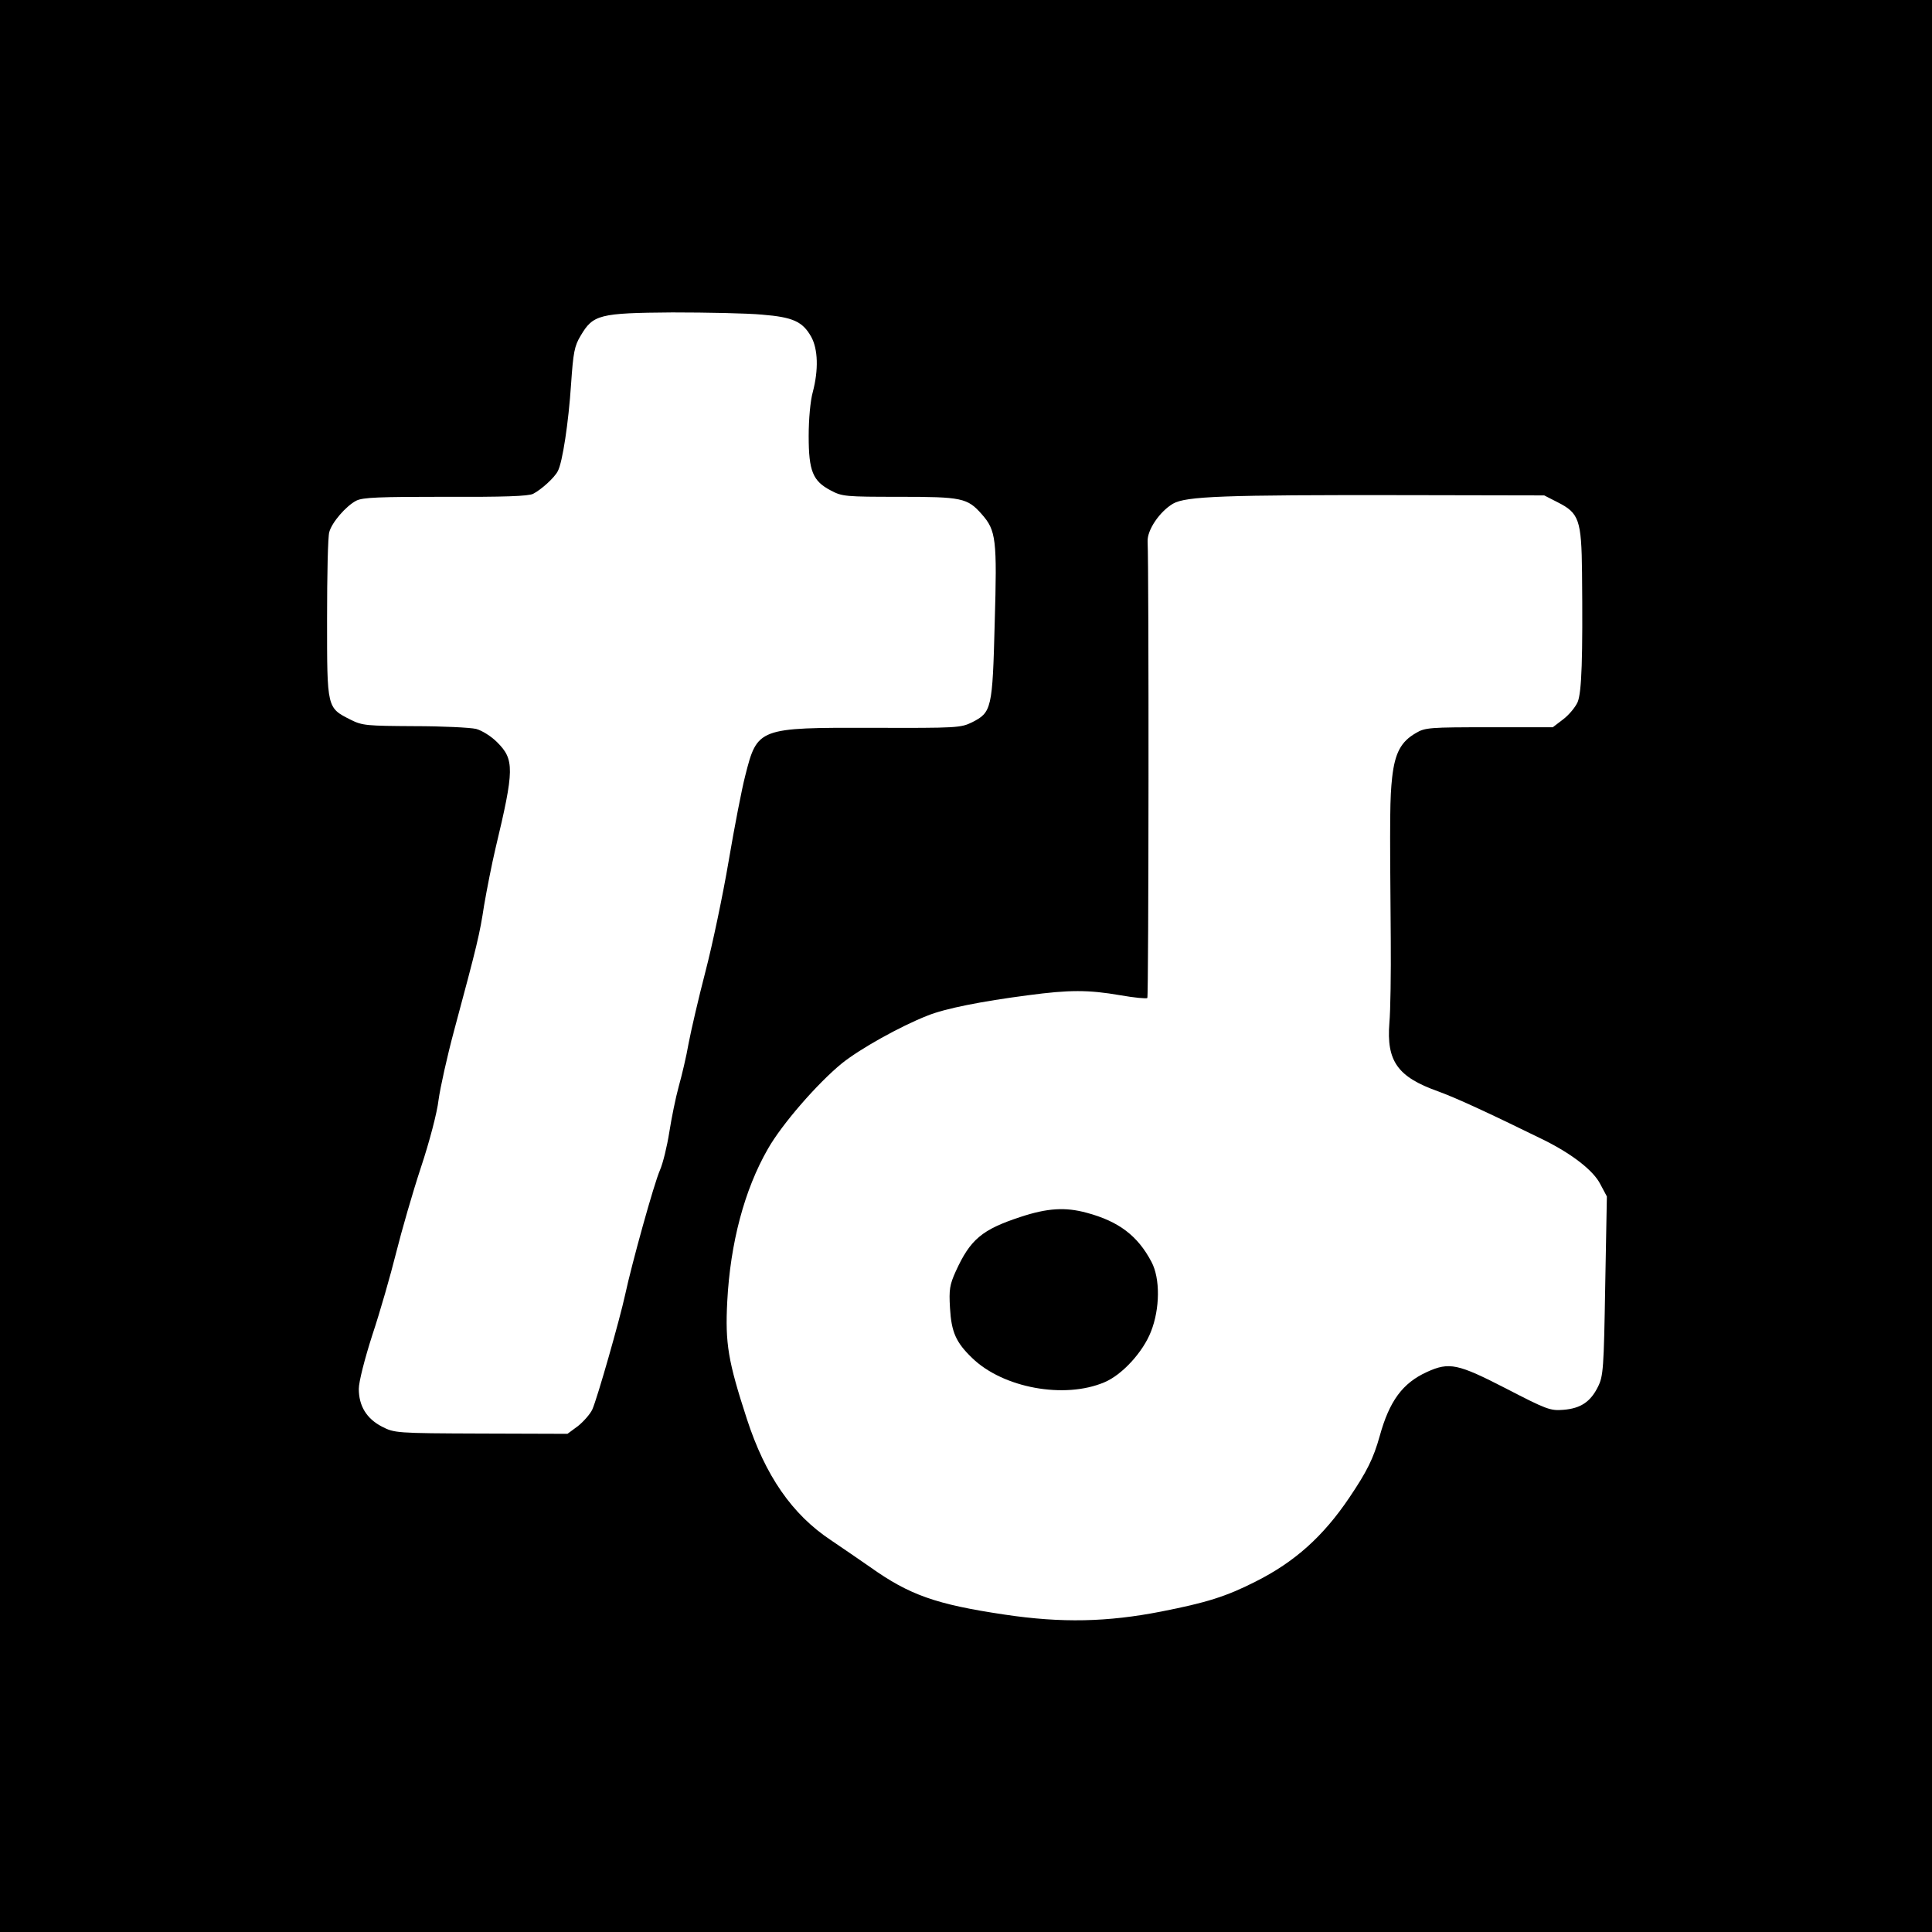
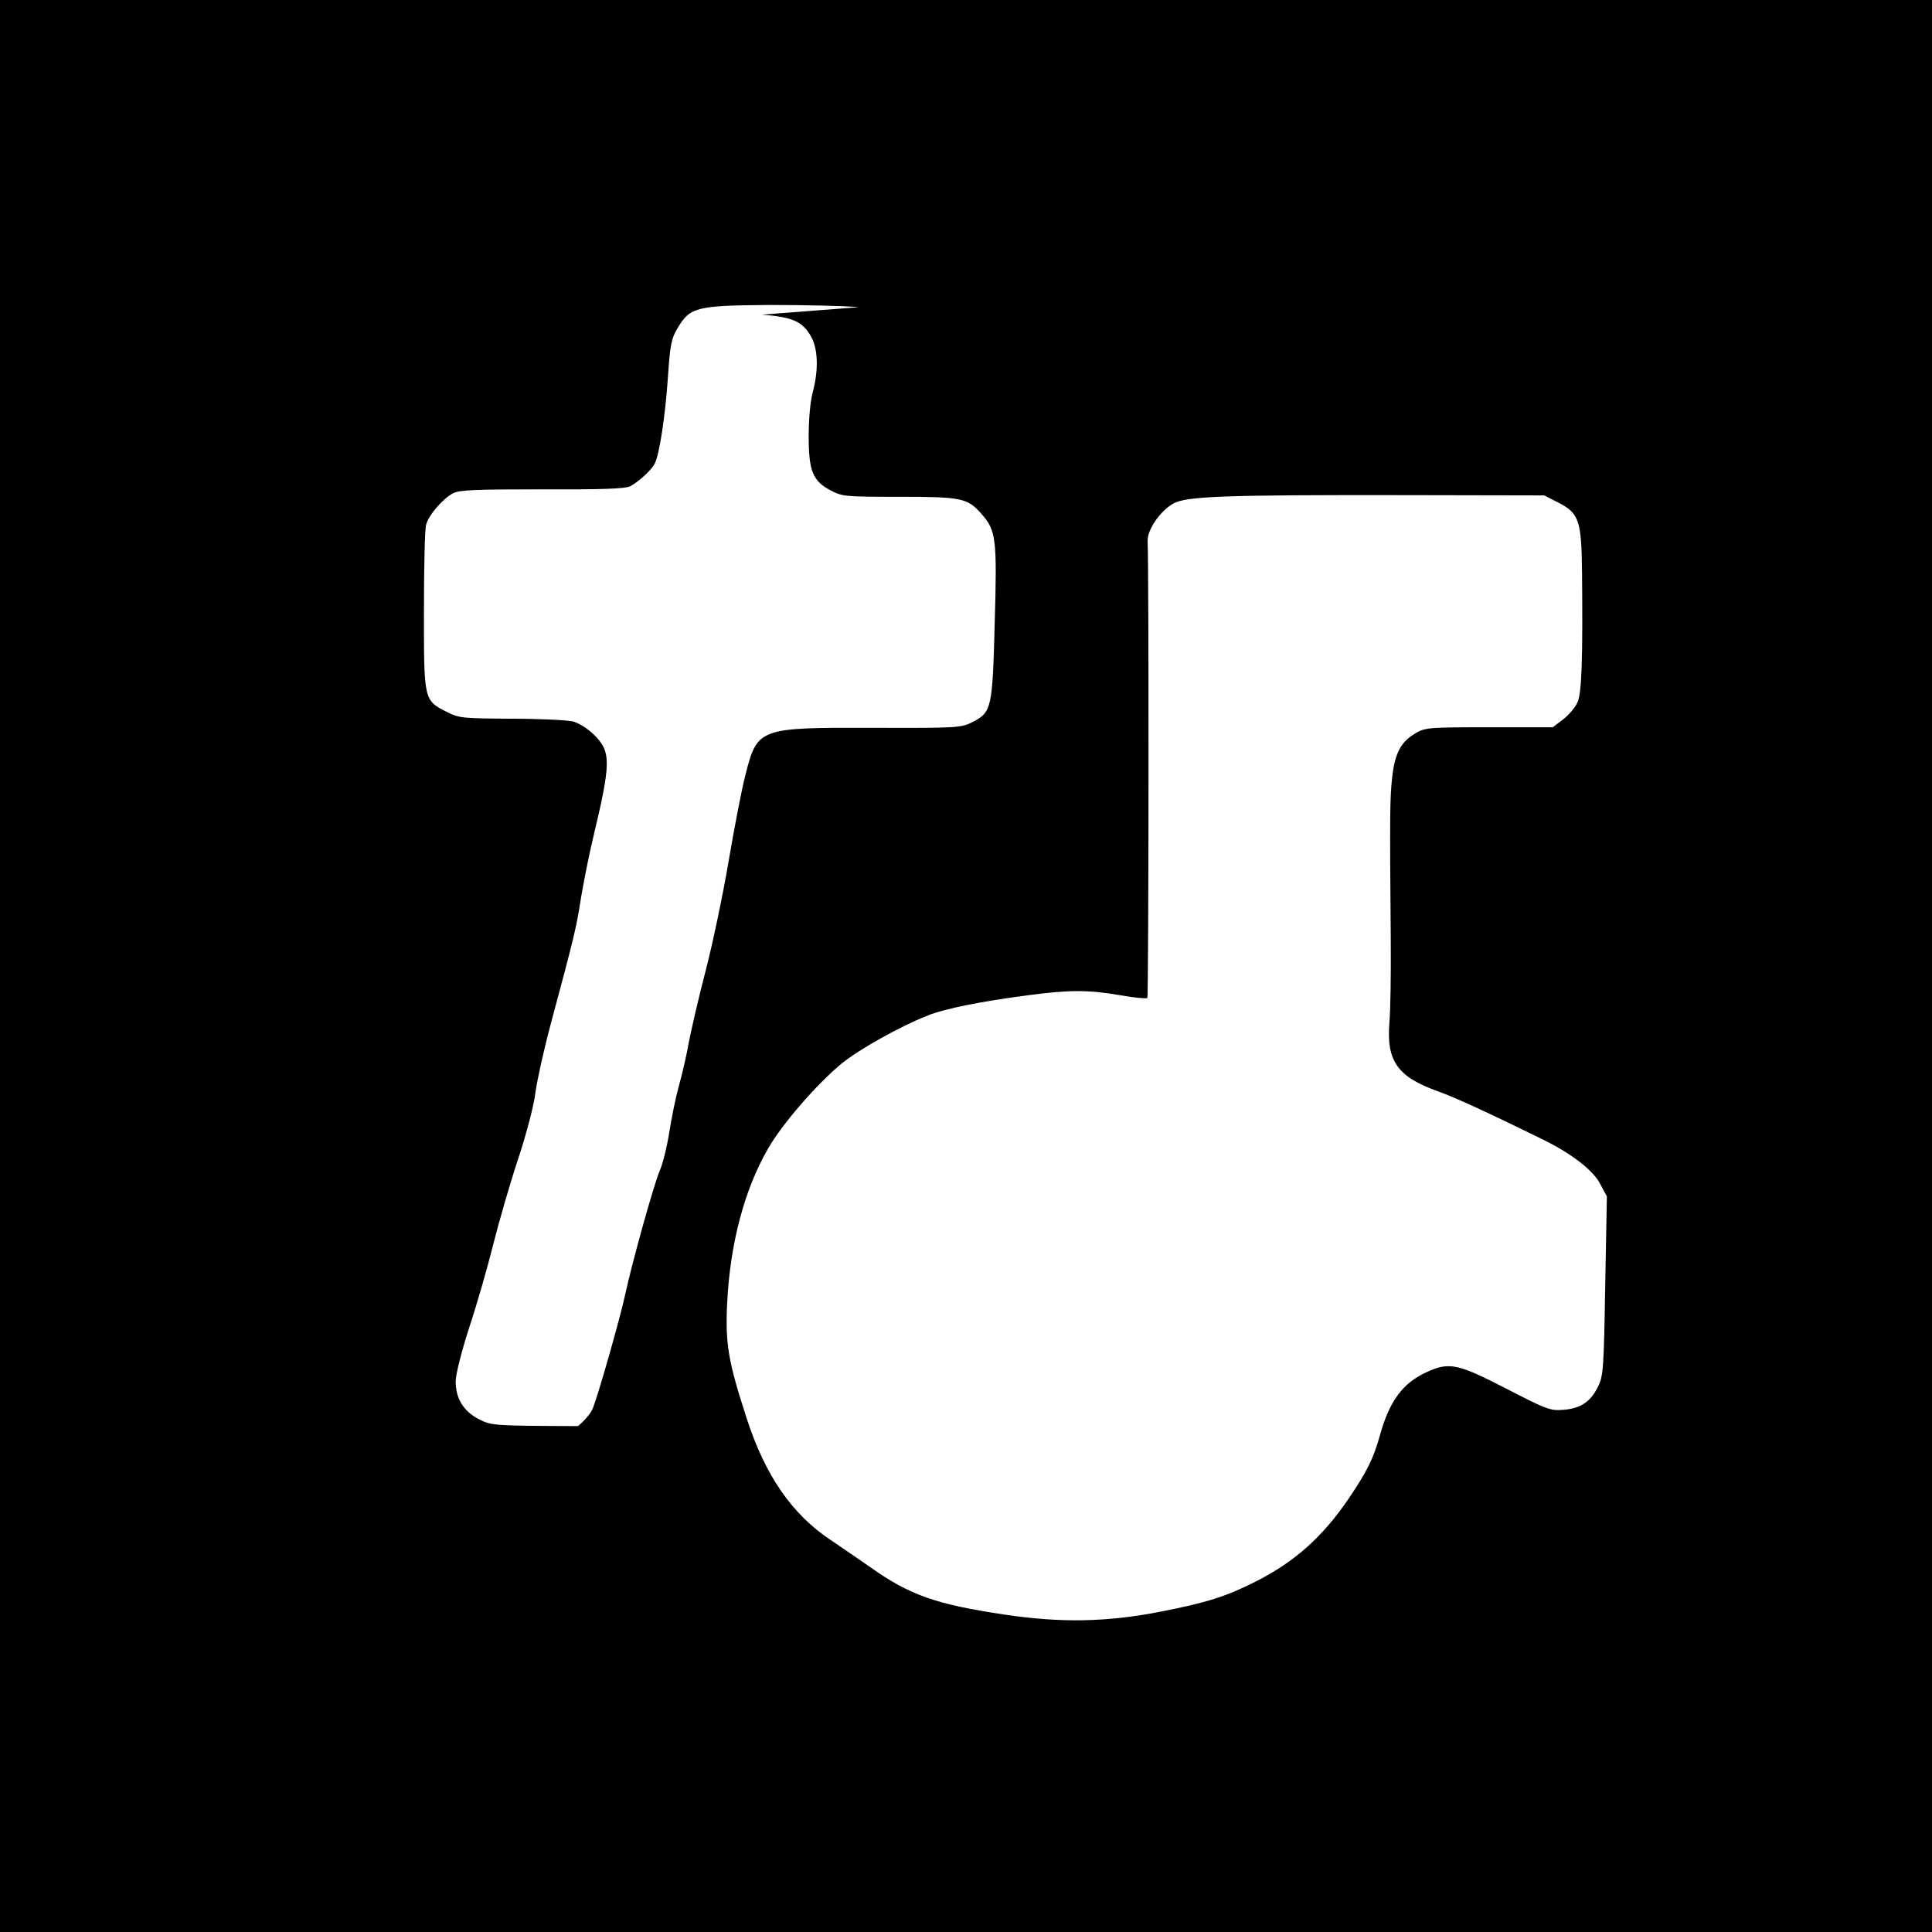
<svg xmlns="http://www.w3.org/2000/svg" version="1.0" width="700pt" height="700pt" viewBox="0 0 700 700" preserveAspectRatio="xMidYMid meet">
  <g transform="translate(0,700) scale(0.1,-0.1)" fill="#000000" stroke="none">
-     <path d="M0 3500 l0 -3500 3500 0 3500 0 0 3500 0 3500 -3500 0 -3500 0 0 -3500z m2761 2360 c112 -9 147 -25 178 -80 25 -45 27 -120 6 -200 -9 -32 -15 -99 -15 -160 0 -127 15 -163 80 -197 41 -22 54 -23 247 -23 228 0 248 -4 300 -63 52 -59 56 -90 47 -394 -8 -311 -11 -324 -82 -360 -41 -20 -54 -21 -360 -20 -415 1 -418 0 -462 -174 -12 -46 -39 -185 -60 -309 -21 -124 -59 -304 -84 -400 -25 -96 -52 -213 -61 -260 -8 -47 -25 -118 -36 -157 -11 -40 -26 -114 -34 -165 -8 -51 -23 -113 -34 -138 -21 -47 -102 -339 -126 -451 -19 -88 -101 -376 -119 -416 -8 -17 -32 -44 -52 -60 l-38 -28 -313 1 c-309 1 -314 2 -359 25 -56 29 -84 75 -84 137 0 25 21 108 49 195 28 84 66 217 86 297 20 80 60 219 90 310 31 93 59 200 64 245 6 44 31 157 56 250 85 316 93 350 109 455 10 58 28 150 41 205 69 288 69 323 6 386 -21 21 -54 42 -76 48 -22 5 -123 10 -224 10 -172 1 -188 2 -230 23 -87 44 -86 40 -86 366 0 158 3 299 8 314 9 35 61 95 98 114 24 12 83 14 324 14 207 -1 301 2 317 11 29 15 77 58 89 82 17 31 39 177 48 314 8 116 12 139 35 177 45 76 67 82 332 84 125 0 272 -3 325 -8z m2883 -680 c77 -39 86 -63 88 -255 3 -309 -1 -433 -16 -469 -8 -18 -31 -46 -52 -62 l-38 -29 -230 0 c-215 0 -233 -1 -266 -21 -54 -31 -76 -72 -86 -161 -8 -76 -9 -123 -5 -588 1 -121 -1 -257 -5 -301 -11 -139 30 -196 176 -248 66 -24 179 -76 385 -177 102 -51 178 -110 203 -159 l24 -45 -6 -324 c-5 -299 -7 -327 -26 -365 -27 -55 -63 -79 -125 -84 -48 -4 -61 1 -208 77 -175 90 -206 97 -287 60 -88 -40 -136 -105 -171 -232 -23 -82 -46 -128 -110 -223 -95 -141 -198 -233 -339 -304 -108 -55 -180 -77 -343 -109 -194 -38 -360 -42 -567 -11 -249 37 -345 71 -487 172 -37 26 -102 70 -143 98 -140 93 -237 233 -304 439 -68 209 -79 273 -71 426 11 211 62 404 147 552 51 90 180 238 268 310 66 53 211 134 310 173 64 26 196 52 365 74 150 20 218 20 334 0 51 -9 95 -13 98 -10 5 5 6 1556 1 1654 -2 41 43 108 92 137 47 27 184 32 835 31 l510 -1 49 -25z" />
-     <path d="M3698 2591 c-140 -46 -182 -81 -235 -197 -22 -49 -25 -66 -21 -133 5 -88 22 -125 80 -181 112 -109 335 -150 480 -88 64 27 139 109 168 183 33 83 34 193 2 253 -50 95 -119 147 -235 178 -77 21 -142 17 -239 -15z" />
+     <path d="M0 3500 l0 -3500 3500 0 3500 0 0 3500 0 3500 -3500 0 -3500 0 0 -3500z m2761 2360 c112 -9 147 -25 178 -80 25 -45 27 -120 6 -200 -9 -32 -15 -99 -15 -160 0 -127 15 -163 80 -197 41 -22 54 -23 247 -23 228 0 248 -4 300 -63 52 -59 56 -90 47 -394 -8 -311 -11 -324 -82 -360 -41 -20 -54 -21 -360 -20 -415 1 -418 0 -462 -174 -12 -46 -39 -185 -60 -309 -21 -124 -59 -304 -84 -400 -25 -96 -52 -213 -61 -260 -8 -47 -25 -118 -36 -157 -11 -40 -26 -114 -34 -165 -8 -51 -23 -113 -34 -138 -21 -47 -102 -339 -126 -451 -19 -88 -101 -376 -119 -416 -8 -17 -32 -44 -52 -60 c-309 1 -314 2 -359 25 -56 29 -84 75 -84 137 0 25 21 108 49 195 28 84 66 217 86 297 20 80 60 219 90 310 31 93 59 200 64 245 6 44 31 157 56 250 85 316 93 350 109 455 10 58 28 150 41 205 69 288 69 323 6 386 -21 21 -54 42 -76 48 -22 5 -123 10 -224 10 -172 1 -188 2 -230 23 -87 44 -86 40 -86 366 0 158 3 299 8 314 9 35 61 95 98 114 24 12 83 14 324 14 207 -1 301 2 317 11 29 15 77 58 89 82 17 31 39 177 48 314 8 116 12 139 35 177 45 76 67 82 332 84 125 0 272 -3 325 -8z m2883 -680 c77 -39 86 -63 88 -255 3 -309 -1 -433 -16 -469 -8 -18 -31 -46 -52 -62 l-38 -29 -230 0 c-215 0 -233 -1 -266 -21 -54 -31 -76 -72 -86 -161 -8 -76 -9 -123 -5 -588 1 -121 -1 -257 -5 -301 -11 -139 30 -196 176 -248 66 -24 179 -76 385 -177 102 -51 178 -110 203 -159 l24 -45 -6 -324 c-5 -299 -7 -327 -26 -365 -27 -55 -63 -79 -125 -84 -48 -4 -61 1 -208 77 -175 90 -206 97 -287 60 -88 -40 -136 -105 -171 -232 -23 -82 -46 -128 -110 -223 -95 -141 -198 -233 -339 -304 -108 -55 -180 -77 -343 -109 -194 -38 -360 -42 -567 -11 -249 37 -345 71 -487 172 -37 26 -102 70 -143 98 -140 93 -237 233 -304 439 -68 209 -79 273 -71 426 11 211 62 404 147 552 51 90 180 238 268 310 66 53 211 134 310 173 64 26 196 52 365 74 150 20 218 20 334 0 51 -9 95 -13 98 -10 5 5 6 1556 1 1654 -2 41 43 108 92 137 47 27 184 32 835 31 l510 -1 49 -25z" />
  </g>
</svg>